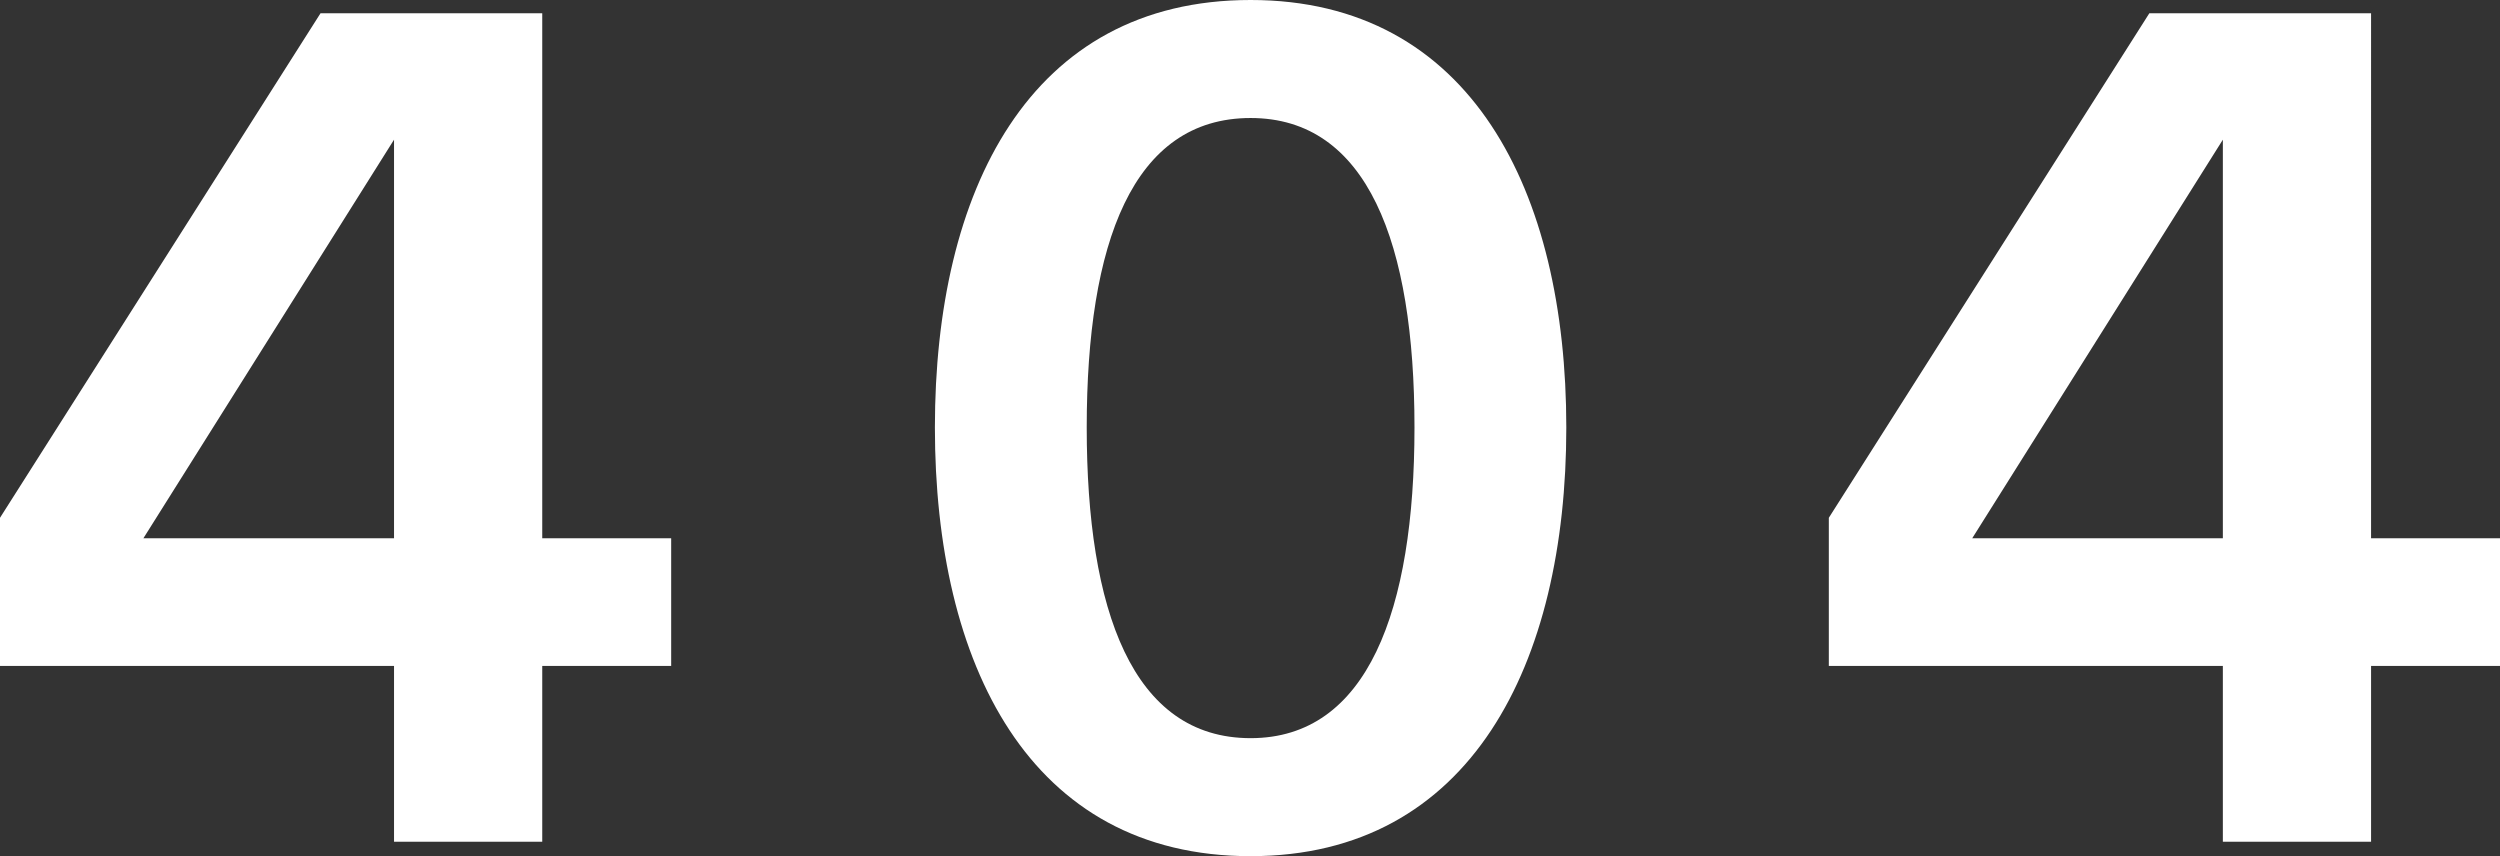
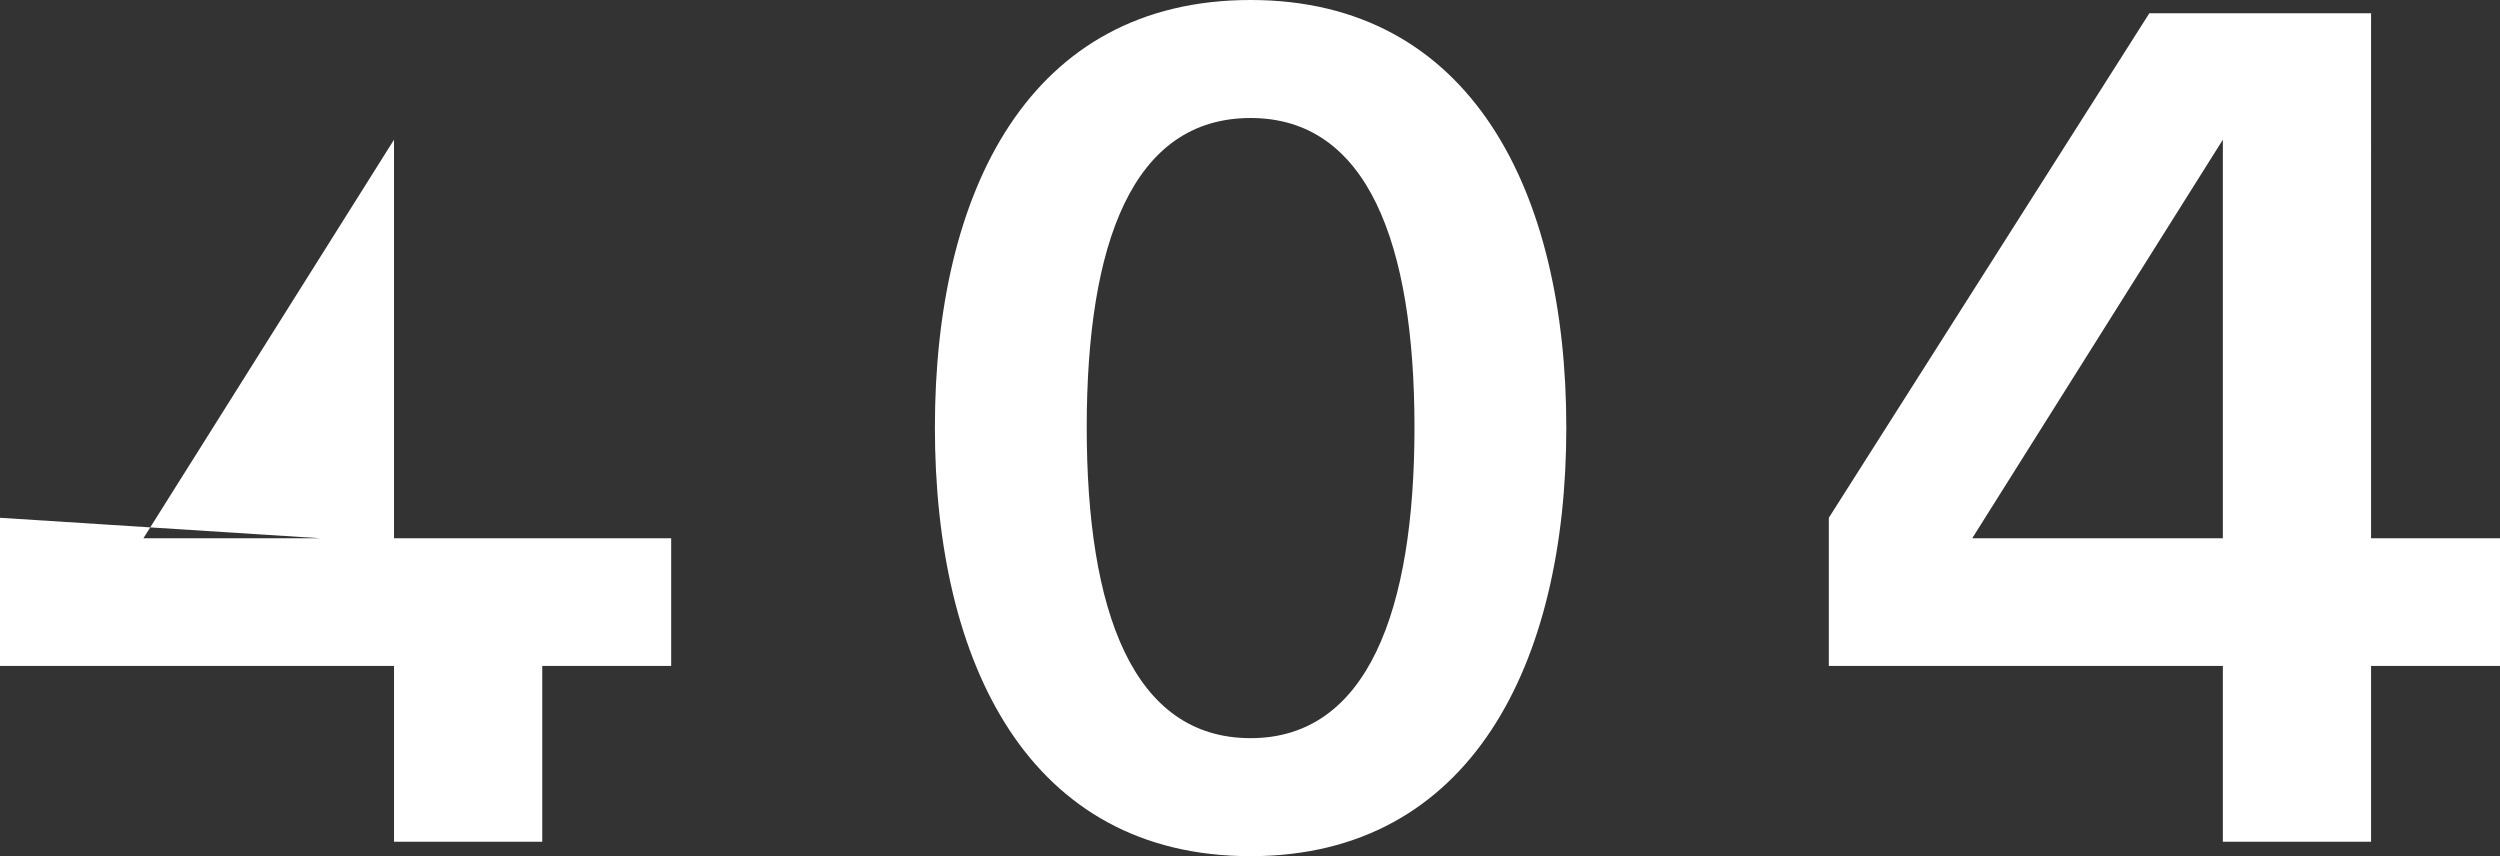
<svg xmlns="http://www.w3.org/2000/svg" width="584" height="200">
  <rect width="100%" height="100%" fill="#333333" stroke="none" />
-   <path d="M126.668 125.738V3.094H74.875L0 120.956v34.6h92.045v41.068h34.623v-41.068h30.119v-29.818h-30.119zM92.045 32.63v93.108H33.497L92.045 32.63zM292.14 200c51.512 0 73.75-45.007 73.75-100.14C365.89 44.725 343.652 0 292.14 0c-51.792 0-73.748 44.726-73.748 99.86 0 55.133 21.956 100.14 73.749 100.14zm0-27.567c-27.585 0-38.281-29.817-38.281-72.574 0-43.038 10.696-72.292 38.282-72.292 27.304 0 38.282 29.254 38.282 72.292 0 42.757-10.978 72.574-38.282 72.574zm261.741-46.695V3.094h-51.793l-74.875 117.862v34.6h92.046v41.068h34.622v-41.068H584v-29.818h-30.119zM519.26 32.63v93.108h-58.55l58.55-93.108z" fill="#fff" />
+   <path d="M126.668 125.738H74.875L0 120.956v34.6h92.045v41.068h34.623v-41.068h30.119v-29.818h-30.119zM92.045 32.63v93.108H33.497L92.045 32.63zM292.14 200c51.512 0 73.75-45.007 73.75-100.14C365.89 44.725 343.652 0 292.14 0c-51.792 0-73.748 44.726-73.748 99.86 0 55.133 21.956 100.14 73.749 100.14zm0-27.567c-27.585 0-38.281-29.817-38.281-72.574 0-43.038 10.696-72.292 38.282-72.292 27.304 0 38.282 29.254 38.282 72.292 0 42.757-10.978 72.574-38.282 72.574zm261.741-46.695V3.094h-51.793l-74.875 117.862v34.6h92.046v41.068h34.622v-41.068H584v-29.818h-30.119zM519.26 32.63v93.108h-58.55l58.55-93.108z" fill="#fff" />
</svg>